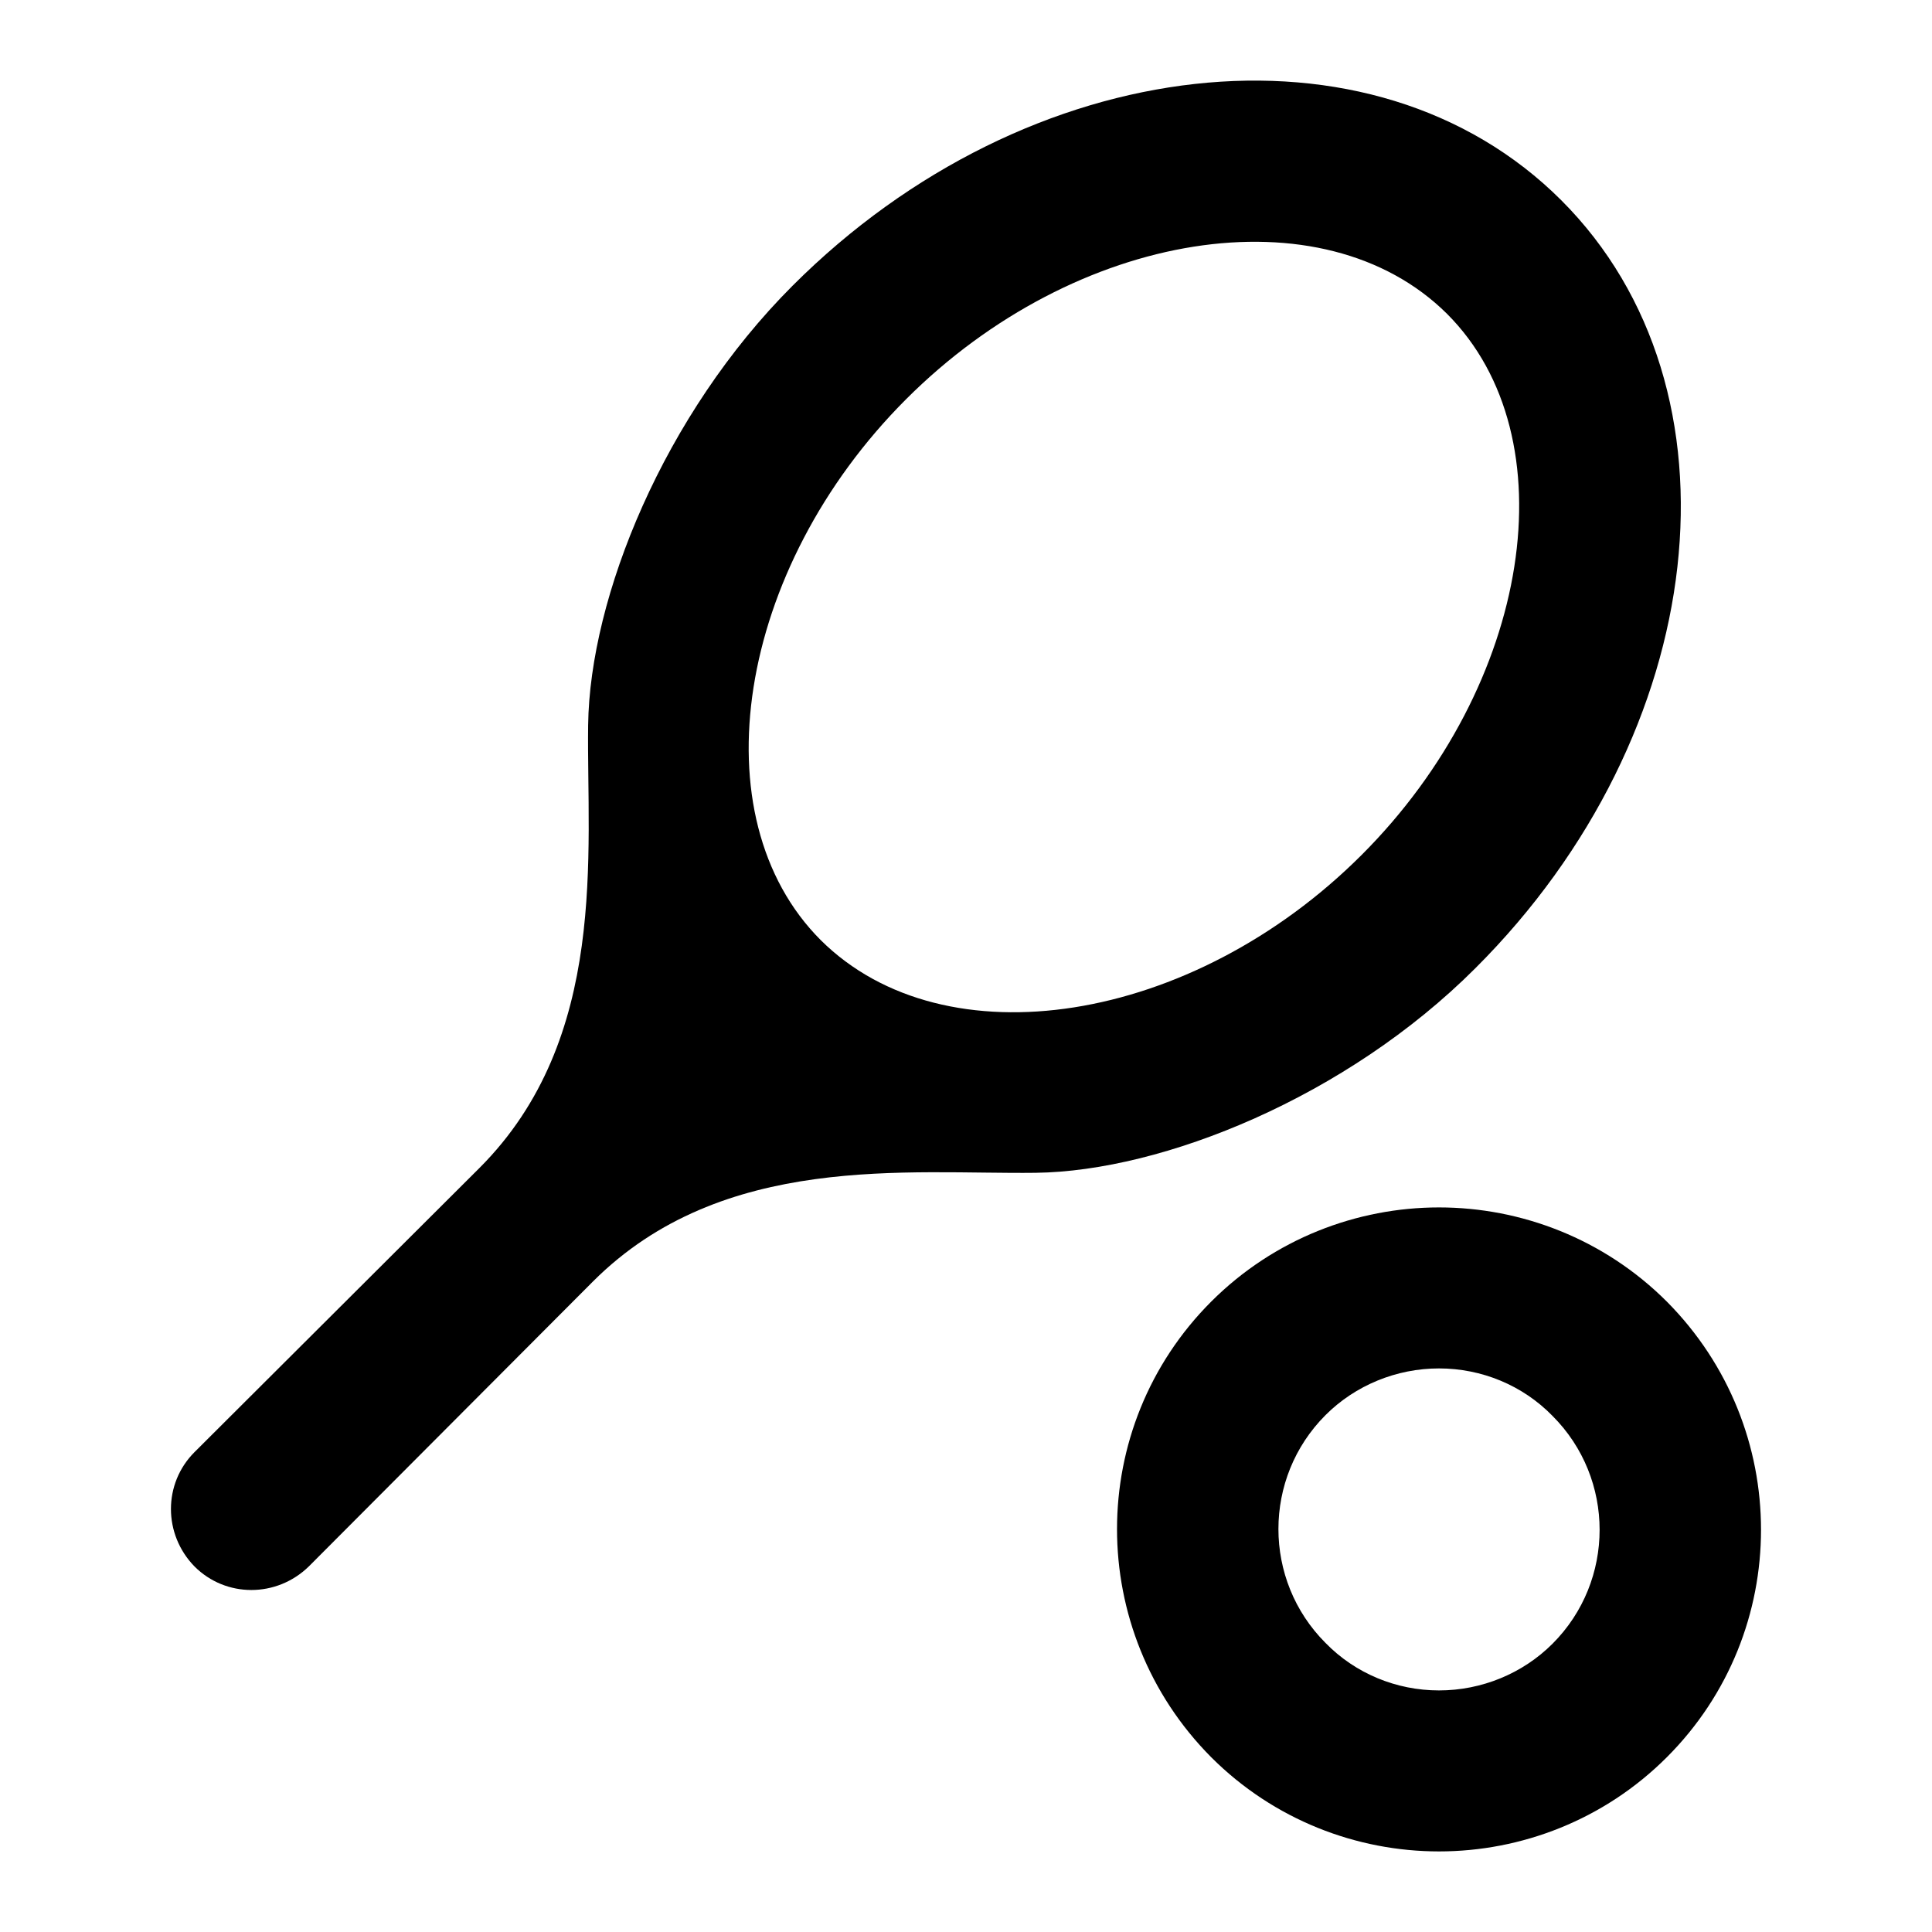
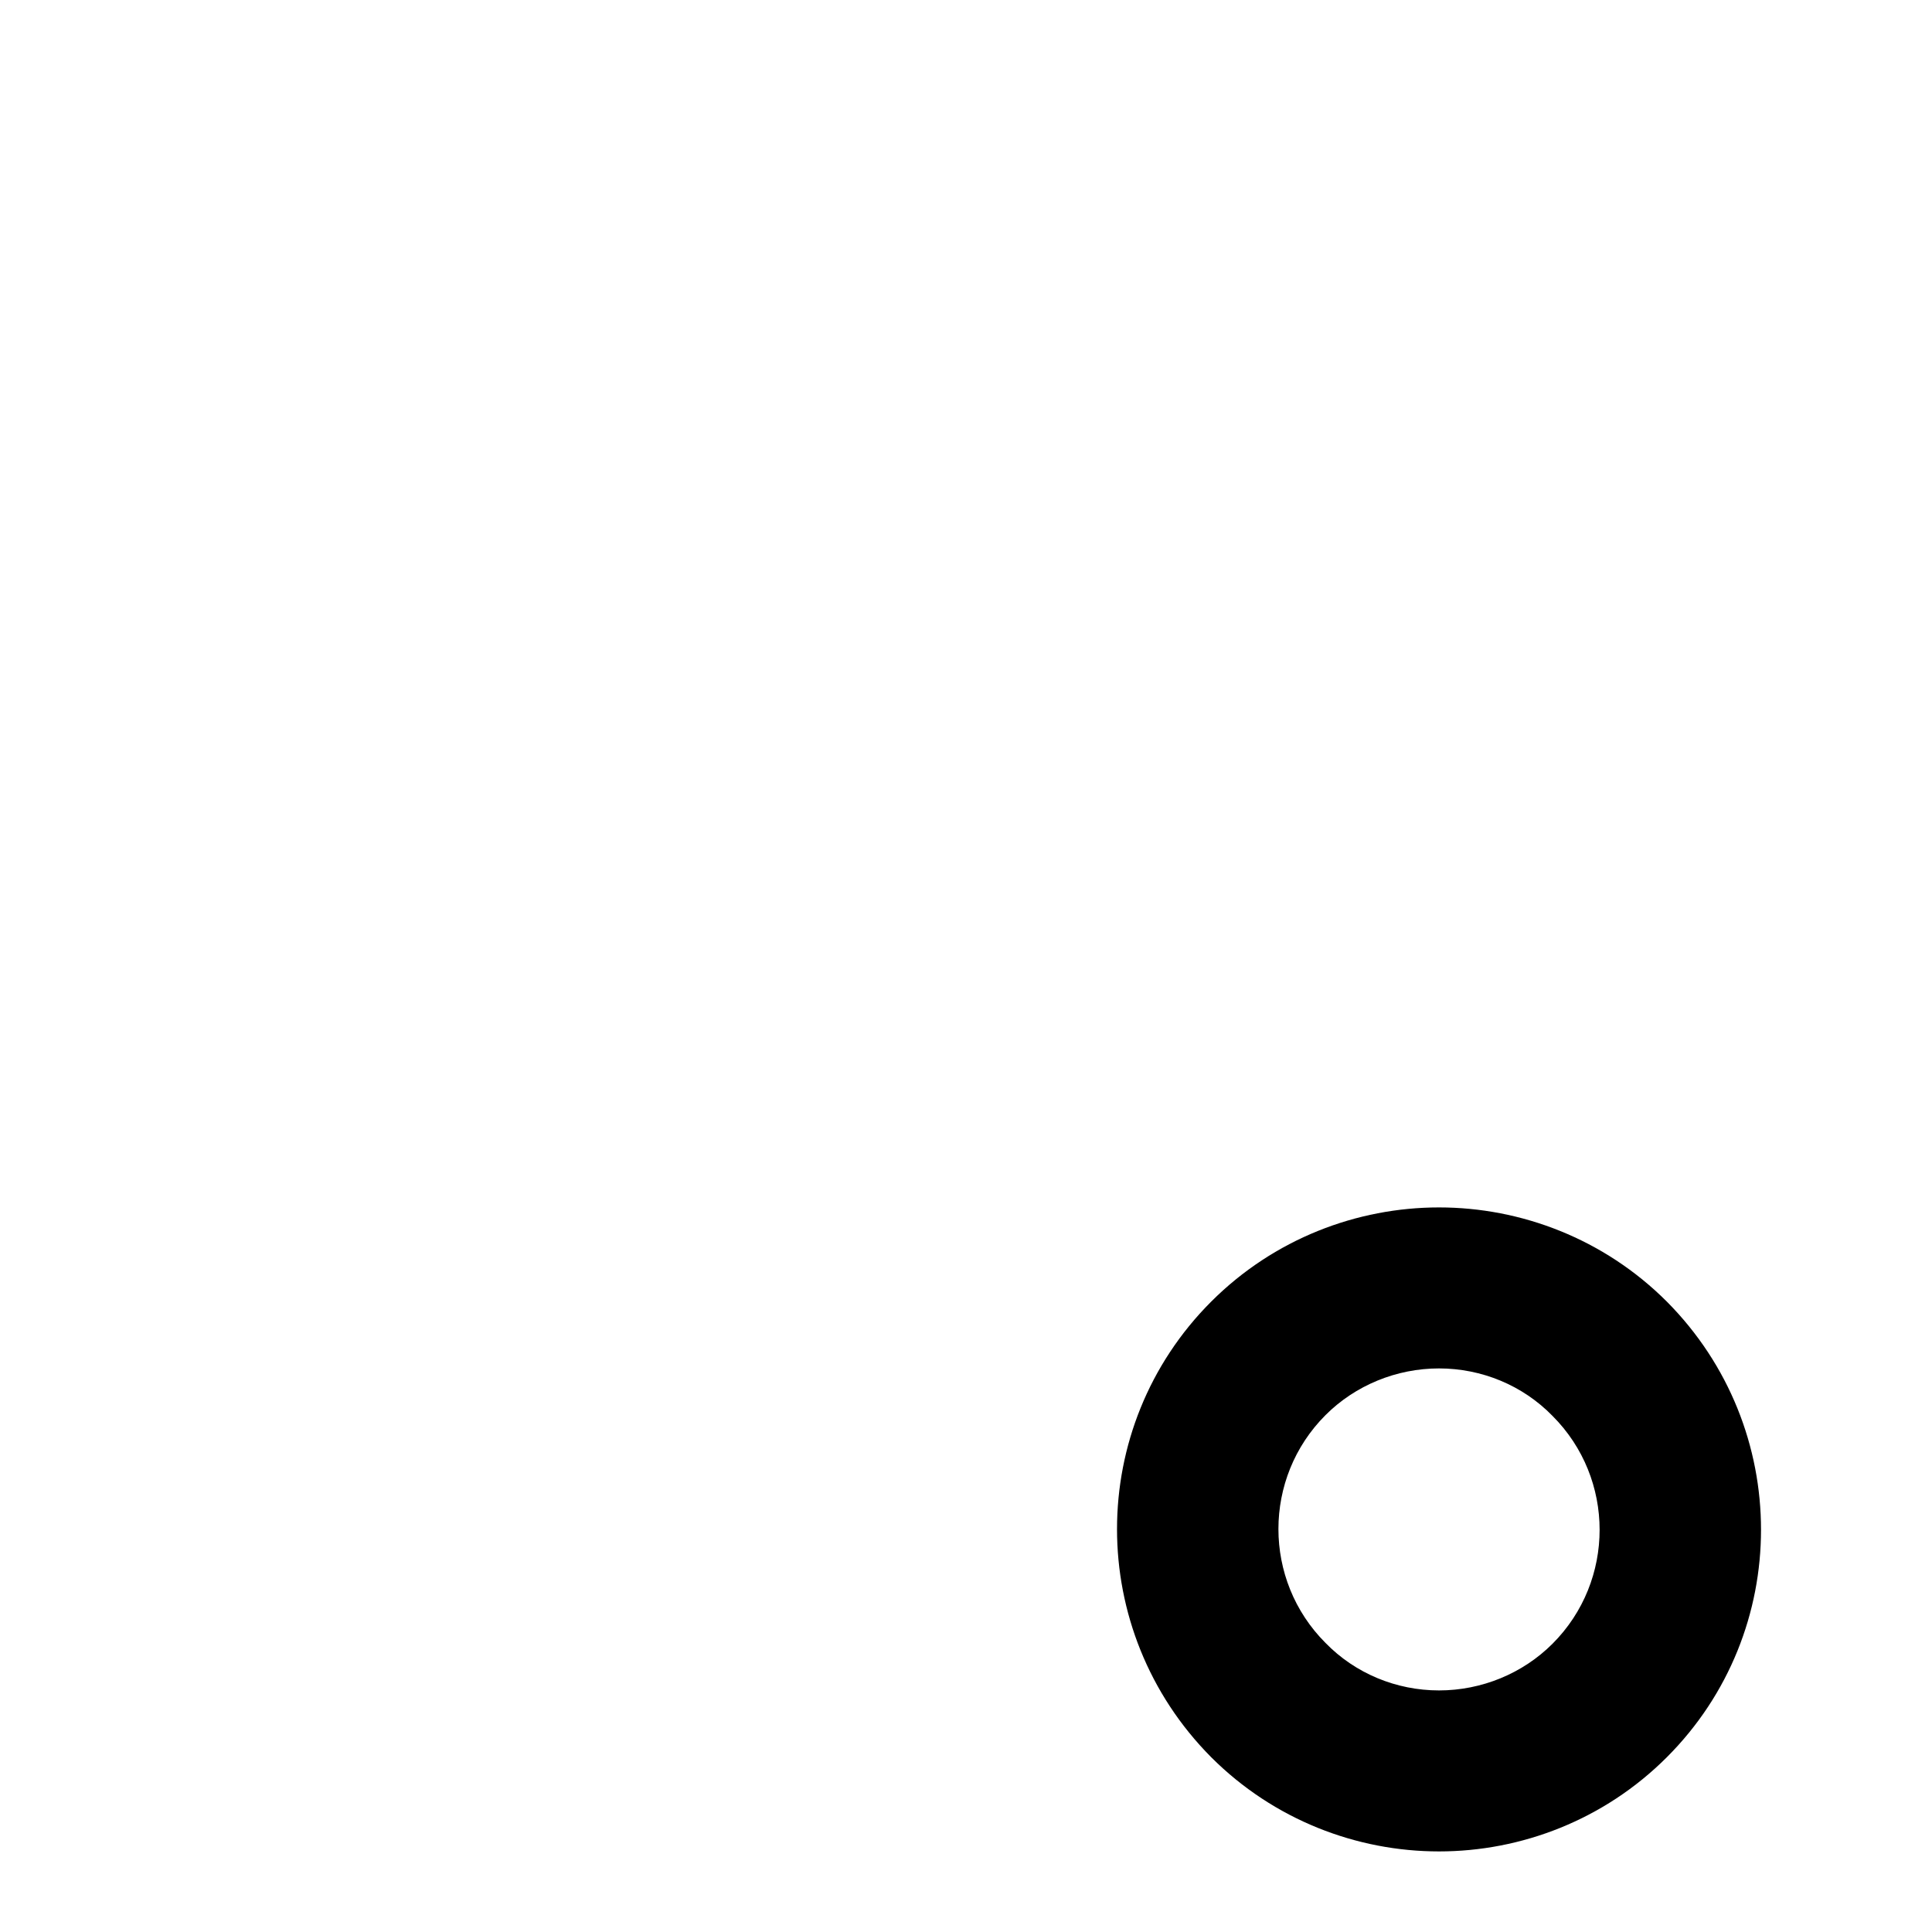
<svg xmlns="http://www.w3.org/2000/svg" width="24" height="24" viewBox="0 0 24 24" fill="none">
-   <path d="M19.396 2.489C17.056 0.149 12.776 0.619 9.846 3.549C8.246 5.149 7.326 7.419 7.306 9.009C7.286 10.589 7.566 12.899 5.956 14.509L2.416 18.039C2.026 18.429 2.026 19.059 2.416 19.459C2.806 19.849 3.436 19.849 3.836 19.459L7.366 15.919C8.976 14.309 11.286 14.589 12.866 14.569C14.446 14.549 16.726 13.629 18.326 12.029C21.256 9.109 21.736 4.829 19.396 2.489ZM10.196 11.679C8.666 10.149 9.146 7.069 11.256 4.959C13.366 2.849 16.436 2.369 17.976 3.899C19.506 5.429 19.026 8.509 16.916 10.619C14.806 12.729 11.736 13.209 10.196 11.679Z" fill="black" />
  <path d="M17.876 16.999C18.406 16.999 18.916 17.209 19.286 17.589C20.066 18.369 20.066 19.639 19.286 20.419C18.916 20.789 18.406 20.999 17.876 20.999C17.346 20.999 16.836 20.789 16.466 20.409C15.686 19.629 15.686 18.359 16.466 17.579C16.836 17.209 17.346 16.999 17.876 16.999ZM17.876 14.999C16.856 14.999 15.826 15.389 15.046 16.169C13.486 17.729 13.486 20.259 15.046 21.829C15.826 22.609 16.856 22.999 17.876 22.999C18.896 22.999 19.926 22.609 20.706 21.829C22.266 20.269 22.266 17.739 20.706 16.169C19.926 15.389 18.896 14.999 17.876 14.999Z" fill="black" />
</svg>